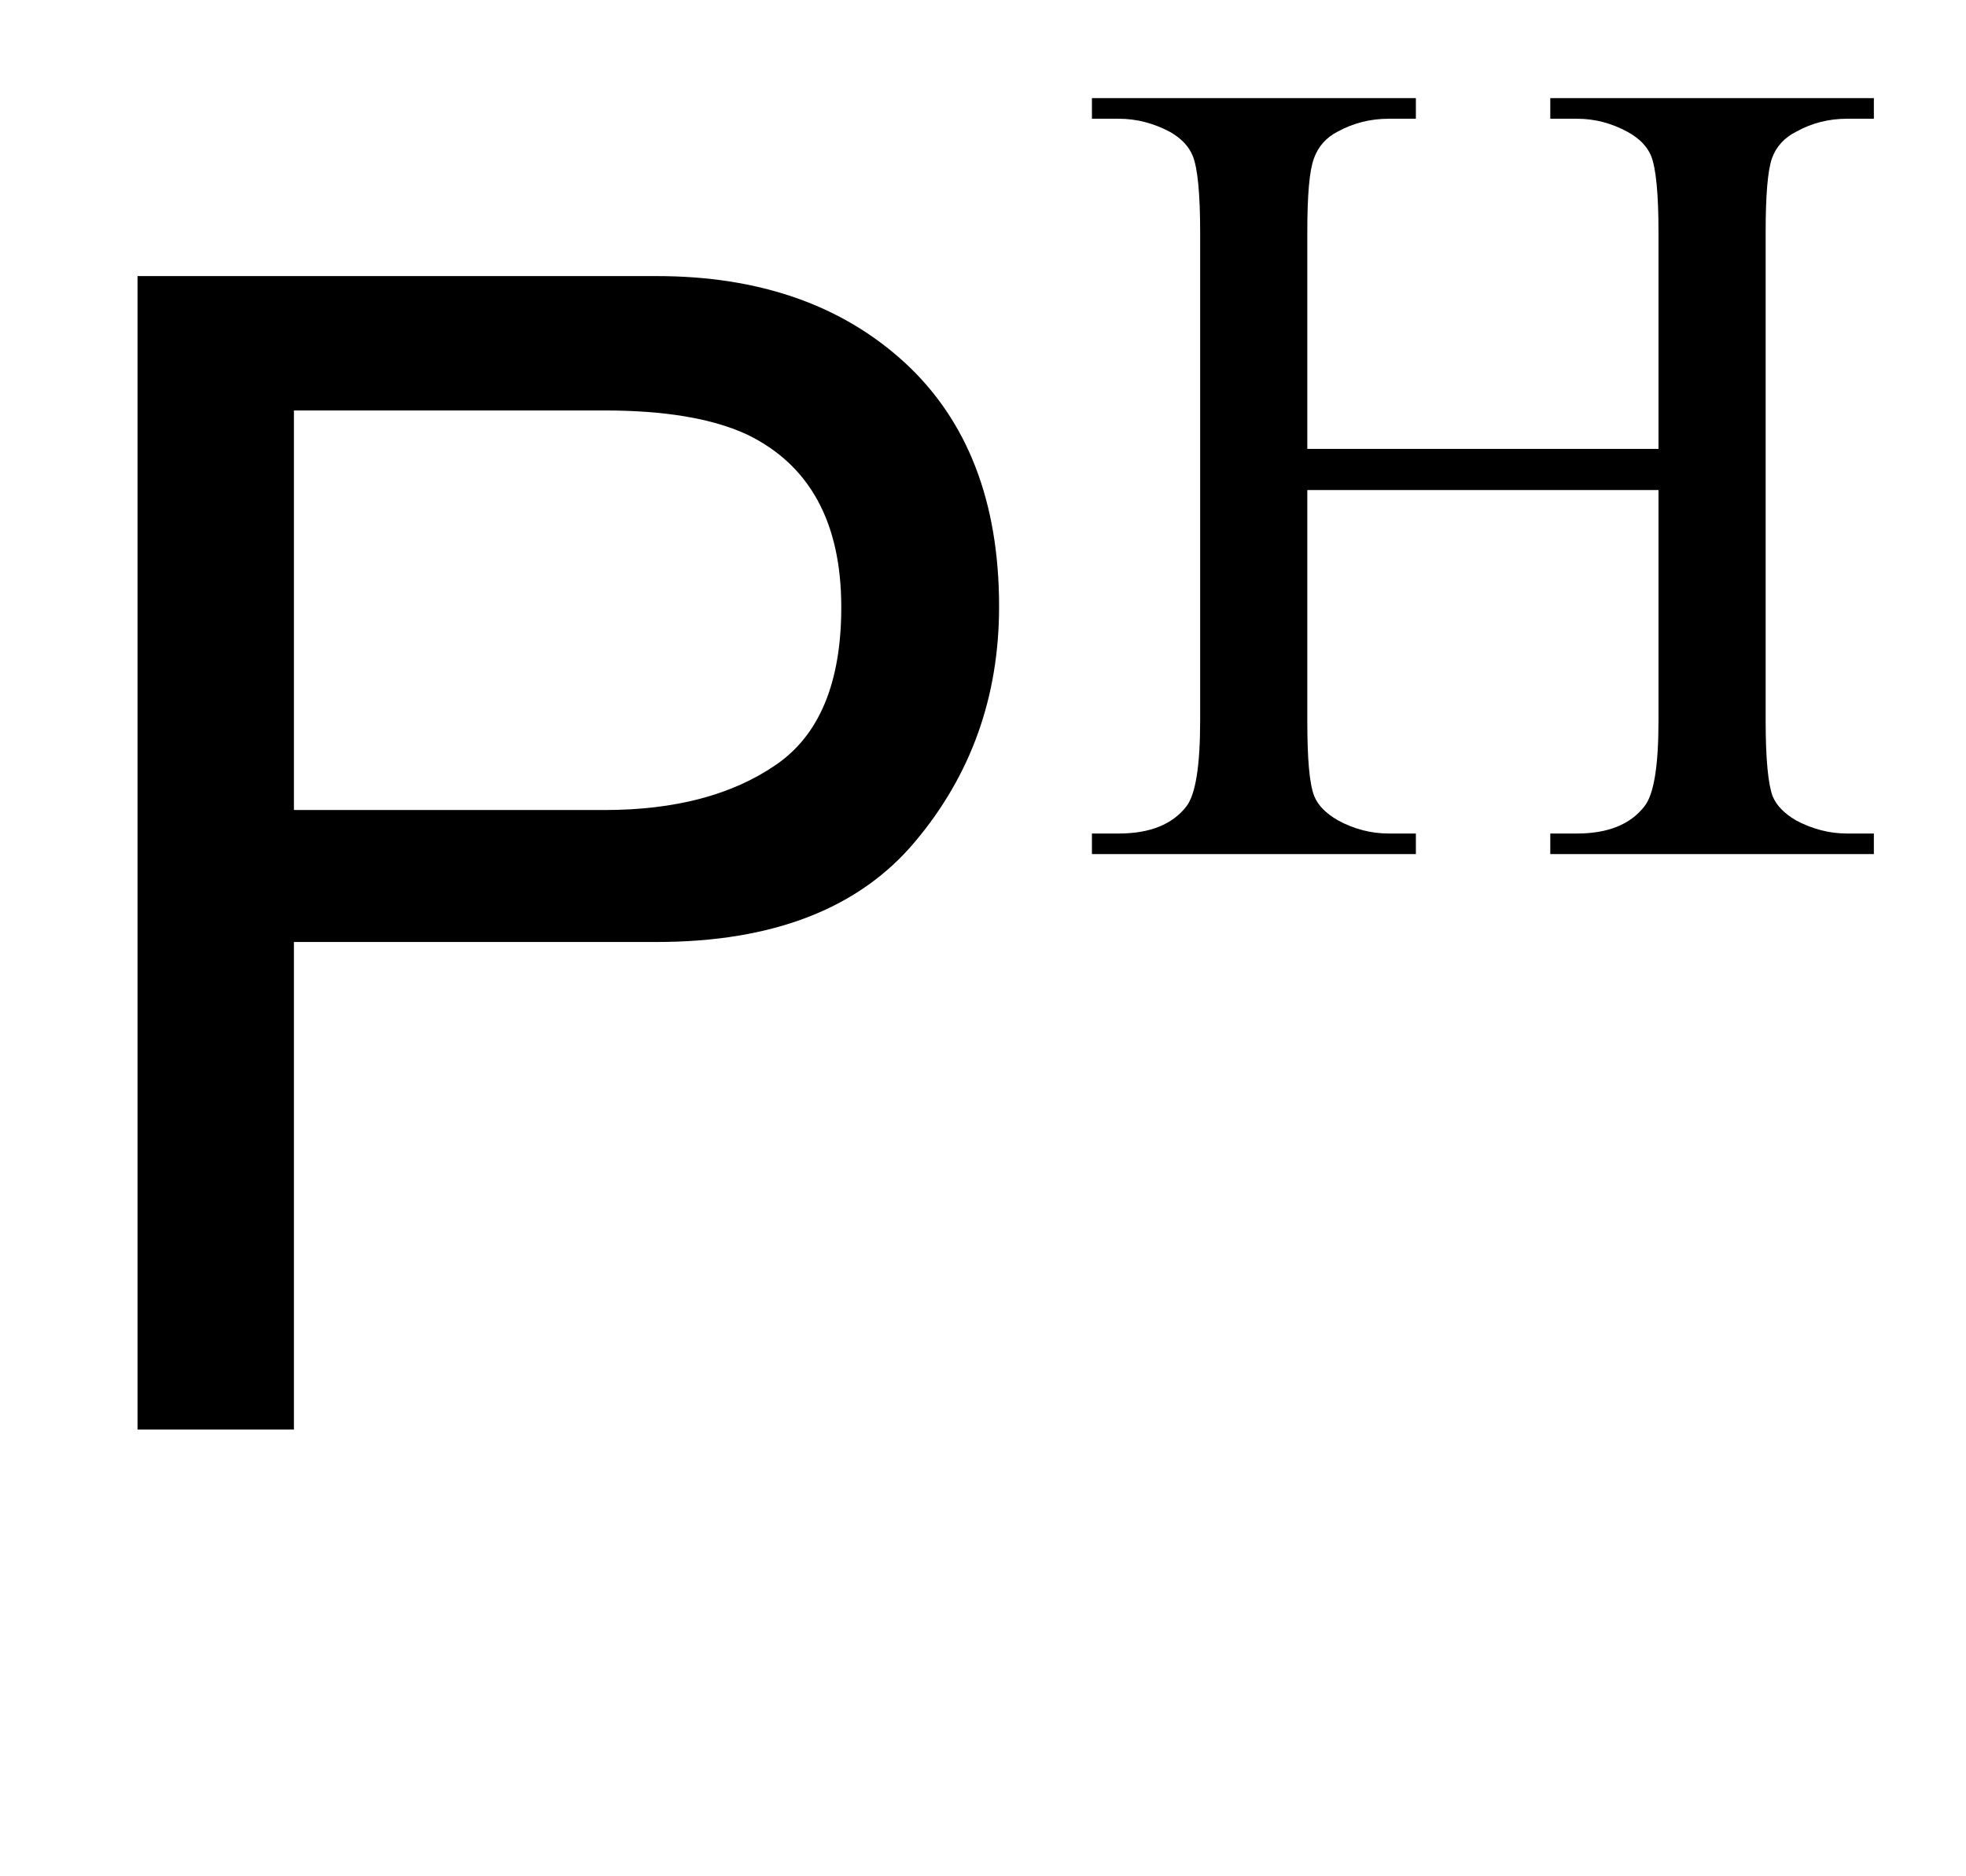
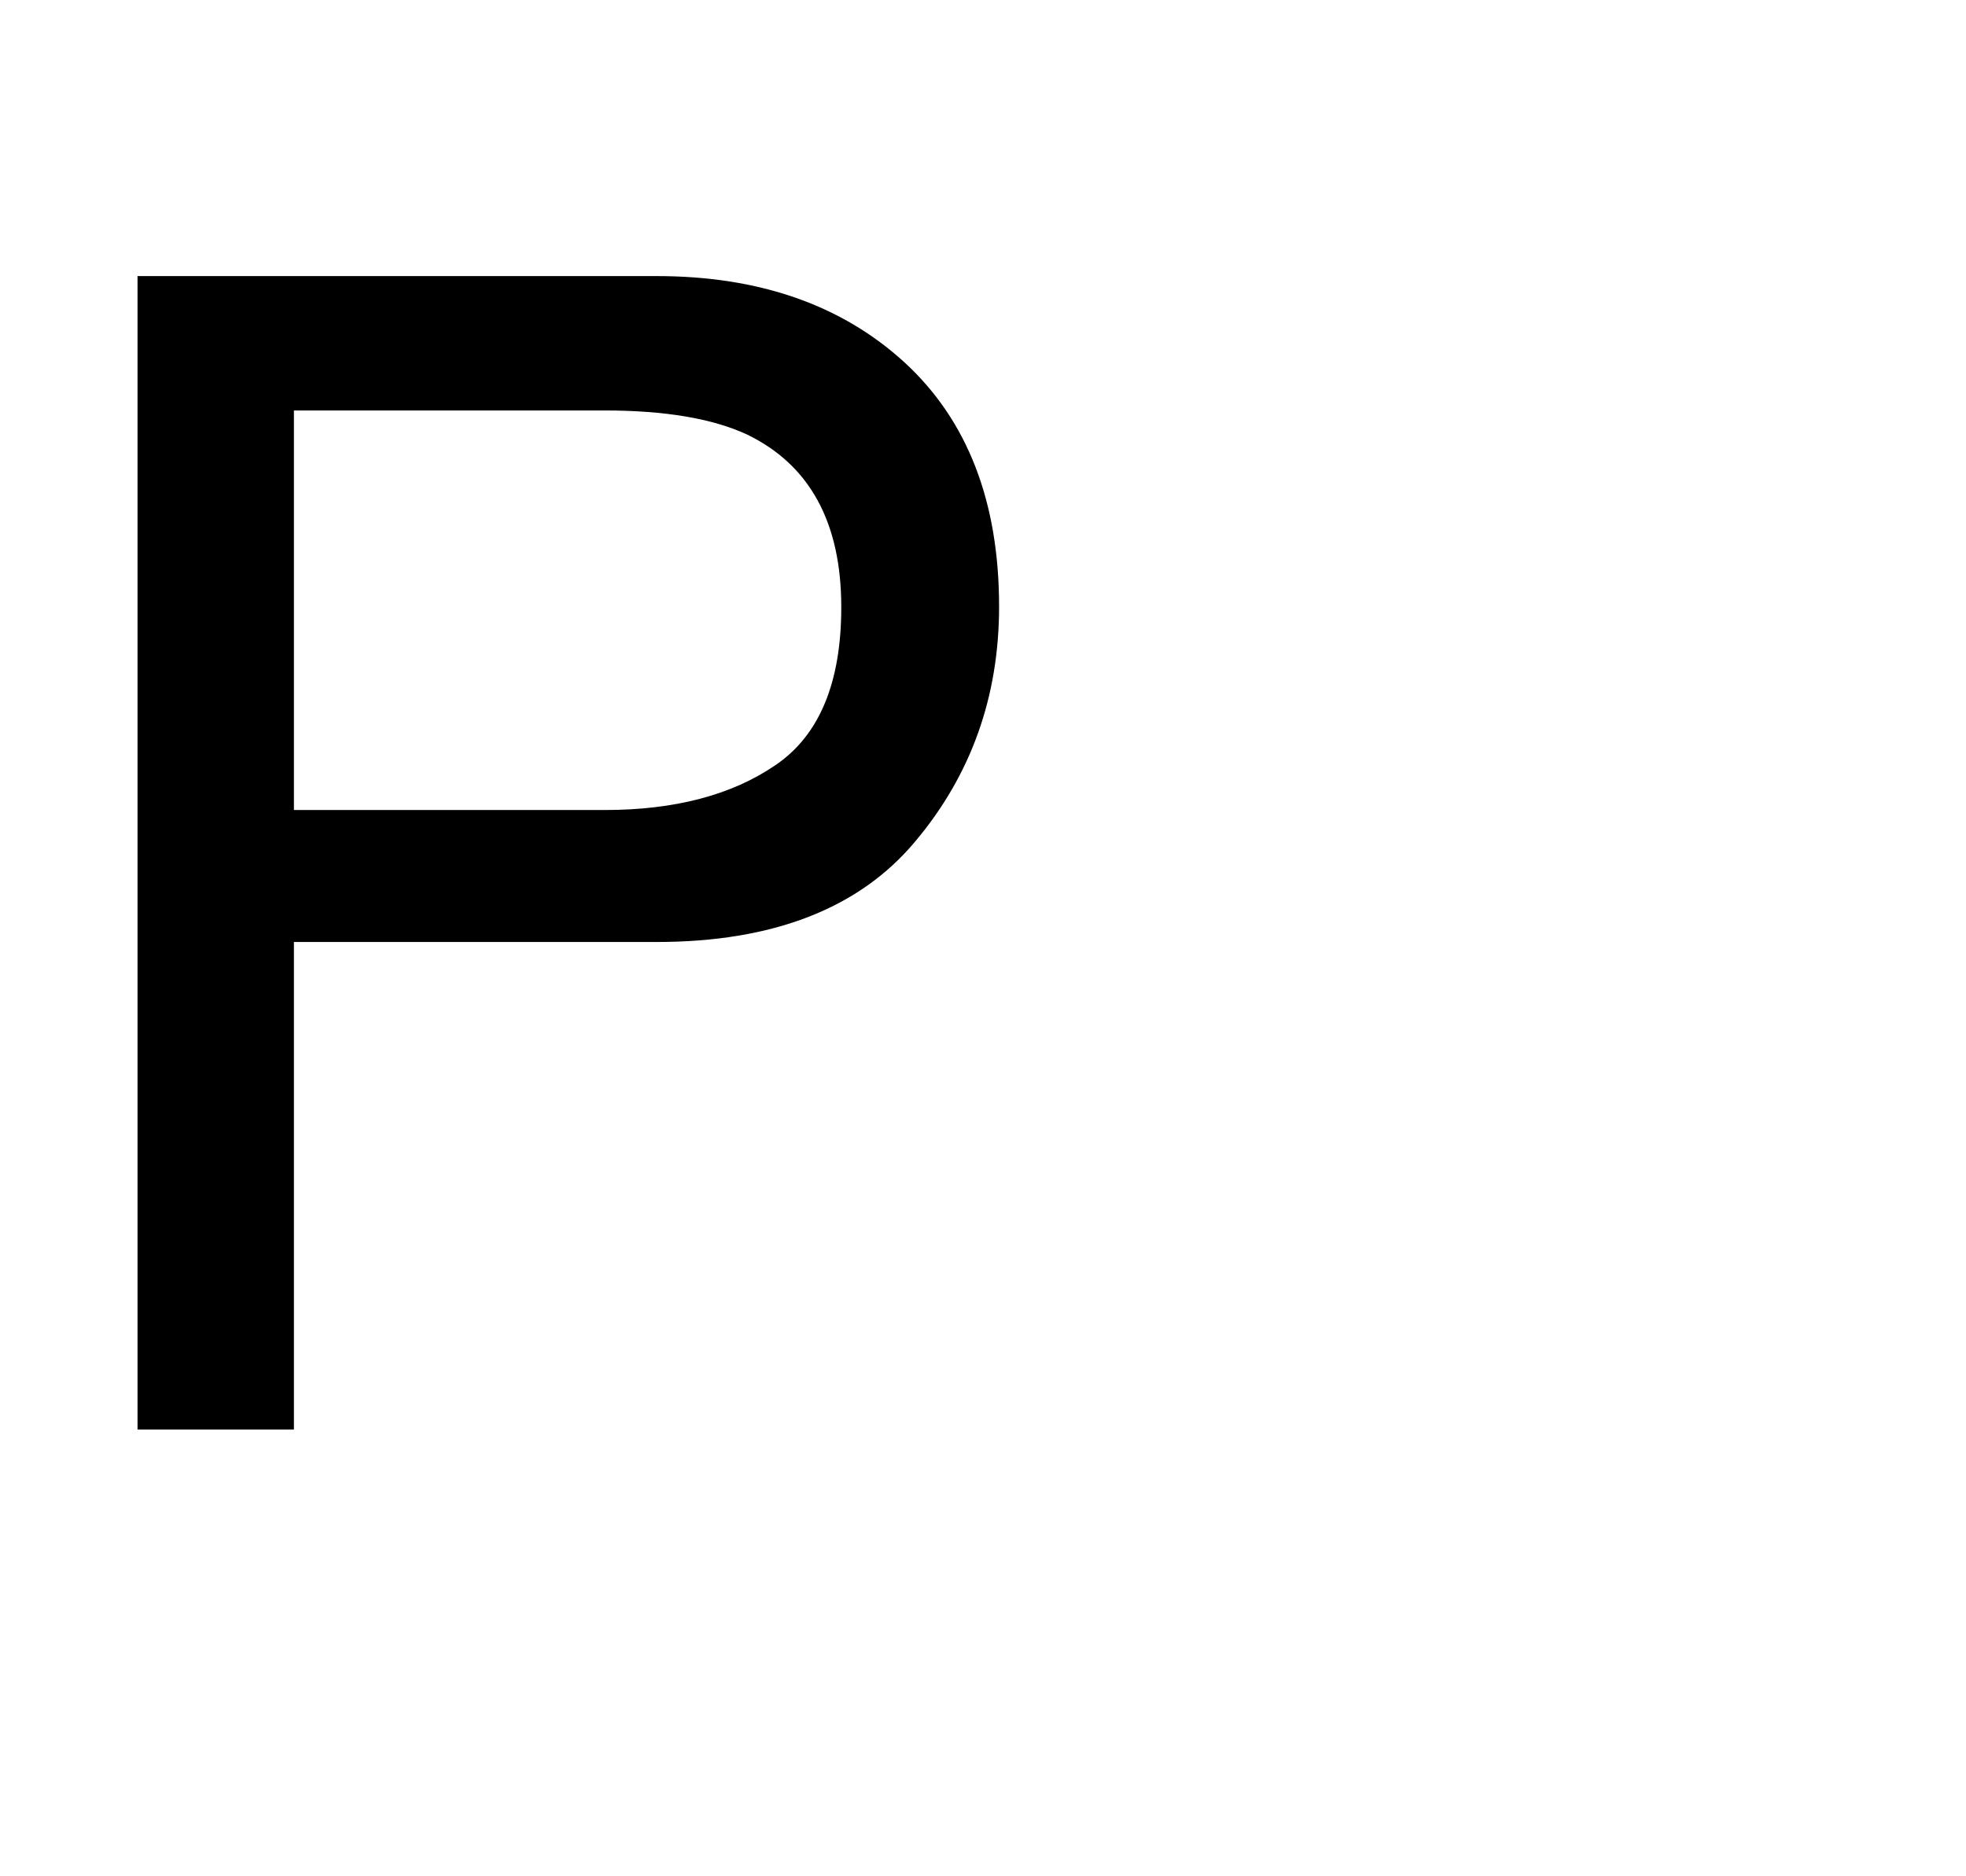
<svg xmlns="http://www.w3.org/2000/svg" xmlns:xlink="http://www.w3.org/1999/xlink" viewBox="0 0 22 21" version="1.1">
  <defs>
    <g>
      <symbol overflow="visible" id="glyph0-0">
-         <path style="stroke:none;" d="M 0.578 0 L 0.578 -12.91 L 10.828 -12.91 L 10.828 0 Z M 9.211 -1.617 L 9.211 -11.293 L 2.195 -11.293 L 2.195 -1.617 Z M 9.211 -1.617 " />
-       </symbol>
+         </symbol>
      <symbol overflow="visible" id="glyph0-1">
        <path style="stroke:none;" d="M 1.539 -12.91 L 7.348 -12.91 C 8.496 -12.91 9.422 -12.586 10.125 -11.941 C 10.828 -11.293 11.18 -10.383 11.18 -9.211 C 11.18 -8.203 10.867 -7.324 10.238 -6.578 C 9.613 -5.832 8.648 -5.457 7.348 -5.457 L 3.289 -5.457 L 3.289 0 L 1.539 0 Z M 9.414 -9.203 C 9.414 -10.152 9.062 -10.797 8.359 -11.137 C 7.973 -11.316 7.441 -11.406 6.766 -11.406 L 3.289 -11.406 L 3.289 -6.934 L 6.766 -6.934 C 7.551 -6.934 8.191 -7.102 8.68 -7.438 C 9.168 -7.77 9.414 -8.359 9.414 -9.203 Z M 9.414 -9.203 " />
      </symbol>
      <symbol overflow="visible" id="glyph1-0">
-         <path style="stroke:none;" d="M 1.773 0 L 1.773 -7.988 L 8.164 -7.988 L 8.164 0 Z M 1.973 -0.199 L 7.961 -0.199 L 7.961 -7.789 L 1.973 -7.789 Z M 1.973 -0.199 " />
-       </symbol>
+         </symbol>
      <symbol overflow="visible" id="glyph1-1">
-         <path style="stroke:none;" d="M 2.629 -4.535 L 6.559 -4.535 L 6.559 -6.957 C 6.559 -7.391 6.531 -7.676 6.477 -7.812 C 6.434 -7.918 6.348 -8.008 6.215 -8.082 C 6.035 -8.18 5.848 -8.23 5.648 -8.23 L 5.348 -8.23 L 5.348 -8.461 L 8.969 -8.461 L 8.969 -8.23 L 8.668 -8.23 C 8.469 -8.23 8.277 -8.184 8.102 -8.086 C 7.969 -8.02 7.875 -7.918 7.828 -7.785 C 7.781 -7.648 7.758 -7.375 7.758 -6.957 L 7.758 -1.496 C 7.758 -1.07 7.785 -0.785 7.836 -0.648 C 7.879 -0.543 7.965 -0.457 8.094 -0.379 C 8.277 -0.281 8.469 -0.23 8.668 -0.23 L 8.969 -0.23 L 8.969 0 L 5.348 0 L 5.348 -0.23 L 5.648 -0.23 C 5.992 -0.23 6.246 -0.332 6.402 -0.535 C 6.508 -0.668 6.559 -0.988 6.559 -1.496 L 6.559 -4.074 L 2.629 -4.074 L 2.629 -1.496 C 2.629 -1.07 2.652 -0.785 2.707 -0.648 C 2.75 -0.543 2.836 -0.457 2.969 -0.379 C 3.148 -0.281 3.34 -0.23 3.539 -0.23 L 3.844 -0.23 L 3.844 0 L 0.219 0 L 0.219 -0.23 L 0.52 -0.23 C 0.867 -0.23 1.121 -0.332 1.277 -0.535 C 1.379 -0.668 1.43 -0.988 1.43 -1.496 L 1.43 -6.957 C 1.43 -7.391 1.402 -7.676 1.348 -7.812 C 1.305 -7.918 1.223 -8.008 1.094 -8.082 C 0.91 -8.18 0.719 -8.23 0.52 -8.23 L 0.219 -8.23 L 0.219 -8.461 L 3.844 -8.461 L 3.844 -8.23 L 3.539 -8.23 C 3.34 -8.23 3.148 -8.184 2.969 -8.086 C 2.84 -8.02 2.75 -7.918 2.703 -7.785 C 2.652 -7.648 2.629 -7.375 2.629 -6.957 Z M 2.629 -4.535 " />
-       </symbol>
+         </symbol>
    </g>
  </defs>
  <g id="surface454204">
    <g style="fill:rgb(0%,0%,0%);fill-opacity:1;">
      <use xlink:href="#glyph0-1" x="0" y="16" />
    </g>
    <g style="fill:rgb(0%,0%,0%);fill-opacity:1;">
      <use xlink:href="#glyph1-1" x="12" y="9.559" />
    </g>
  </g>
</svg>